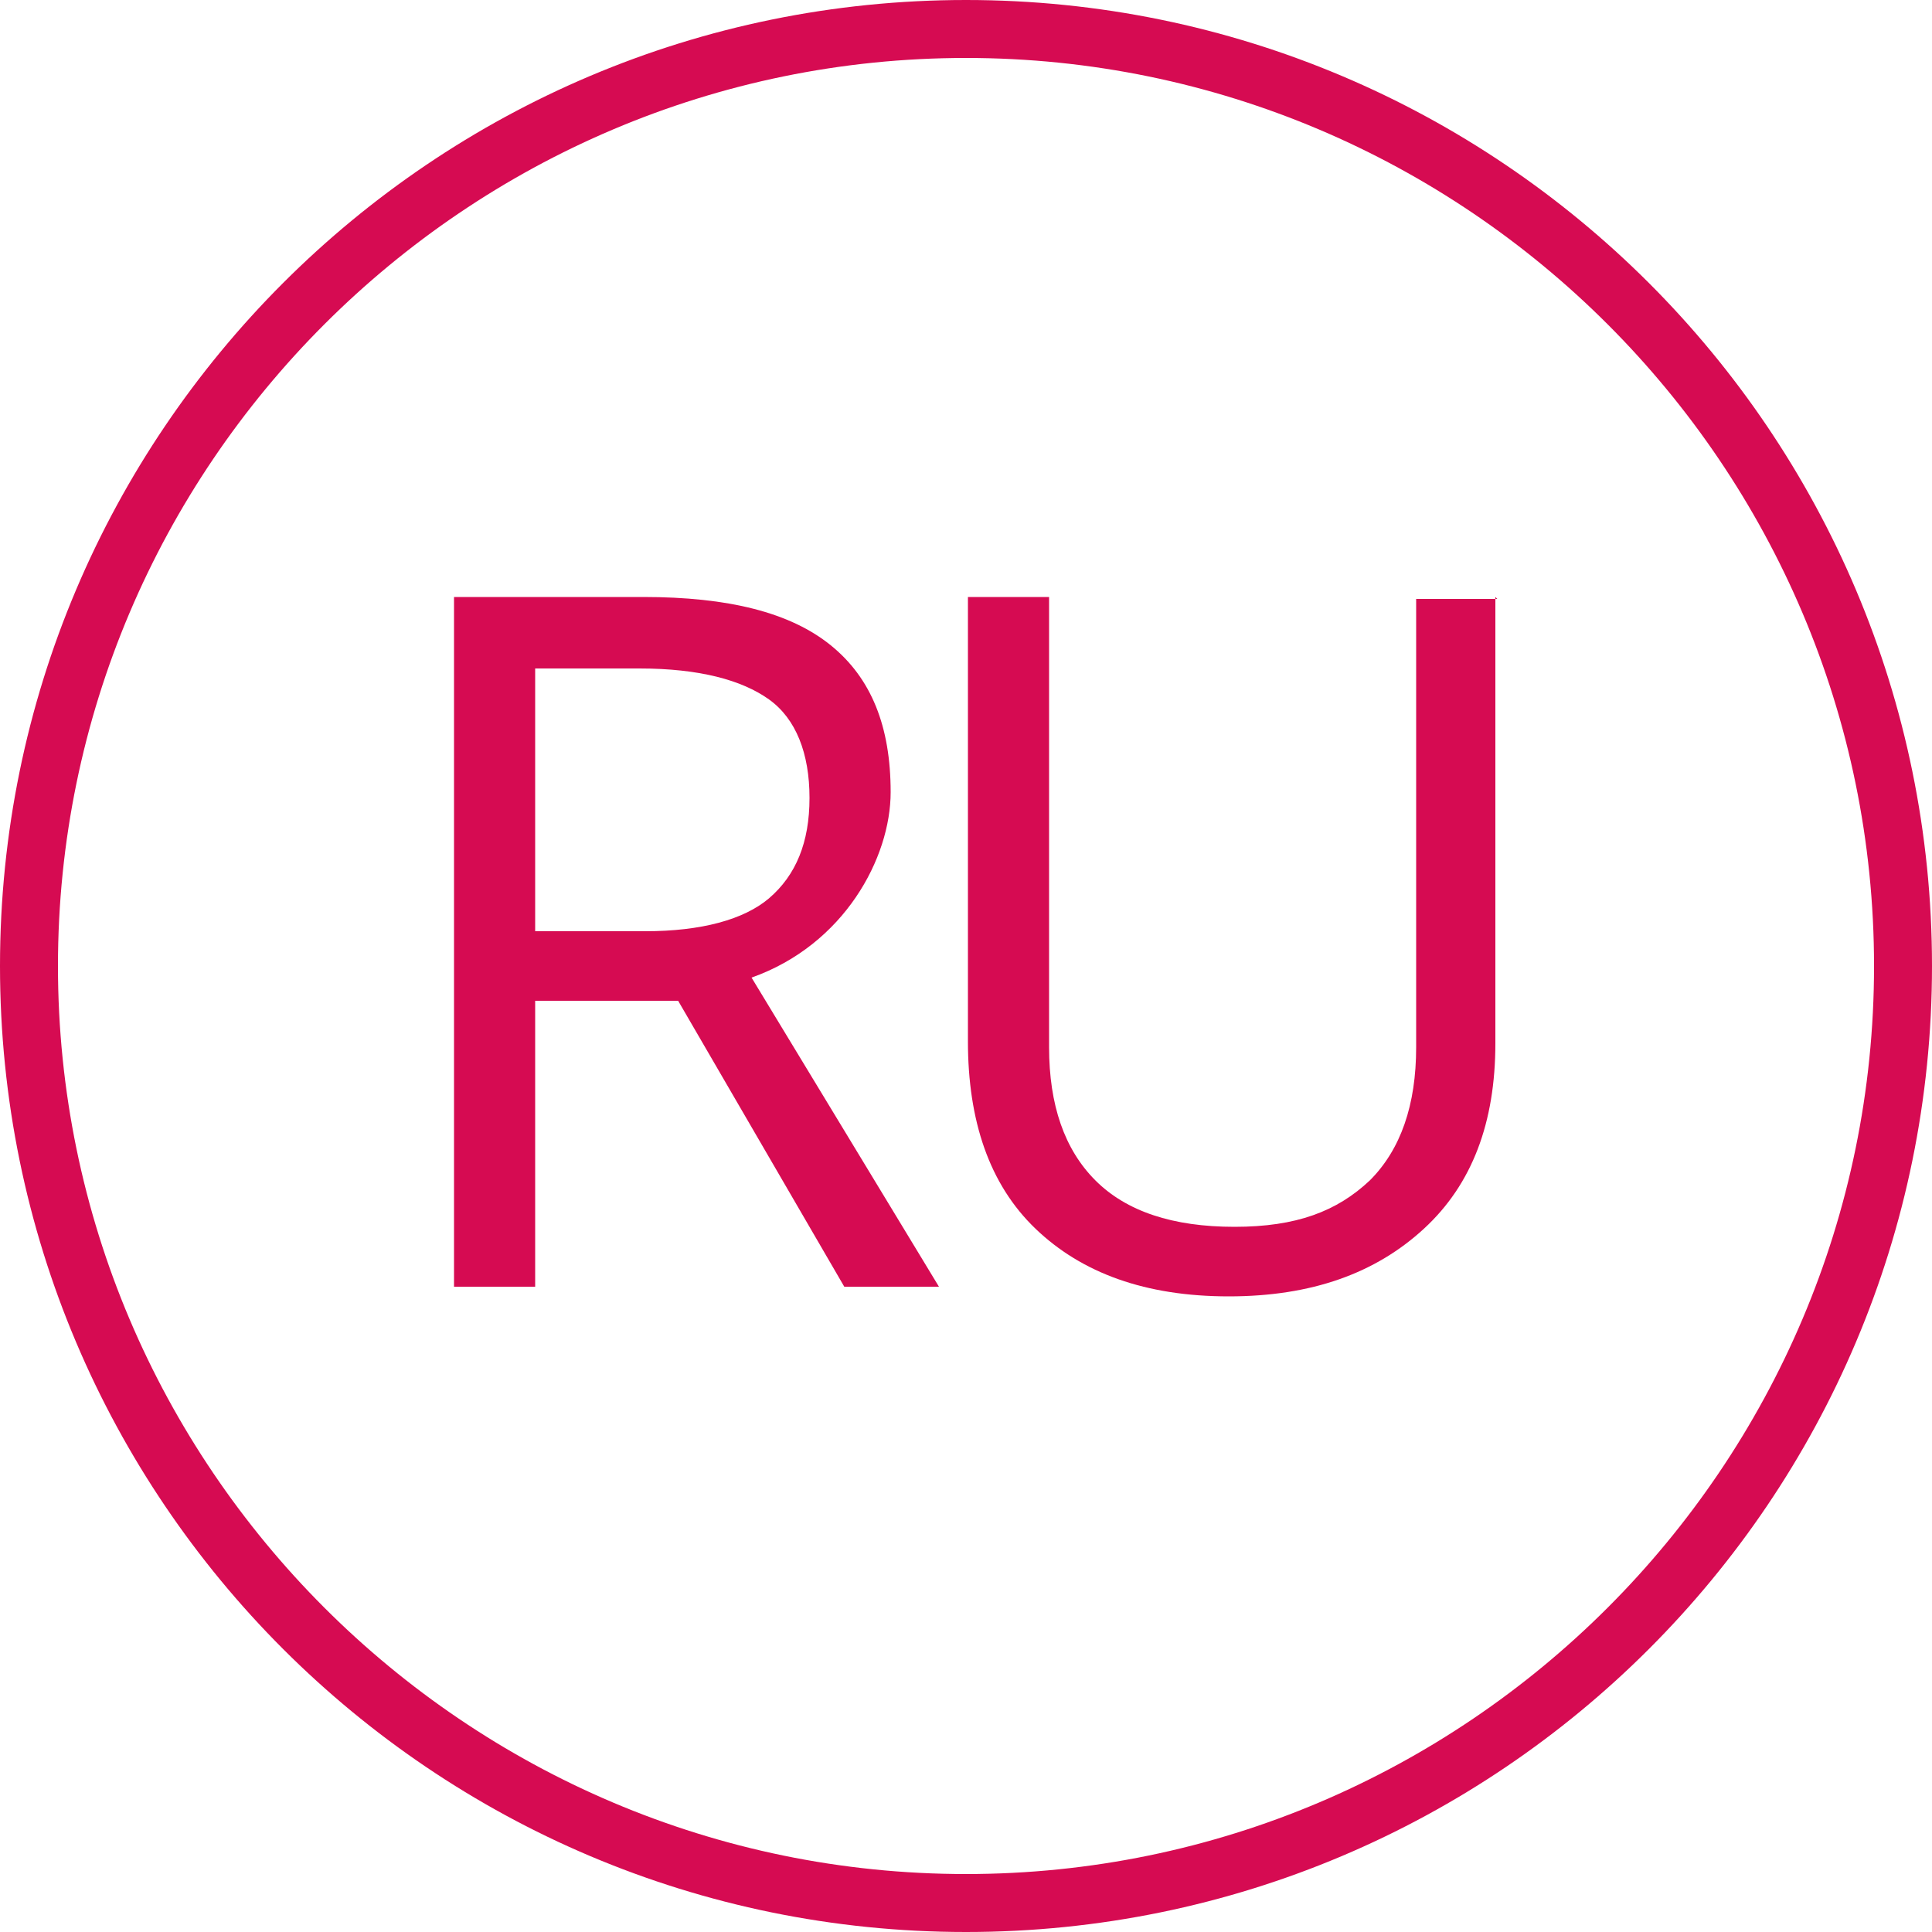
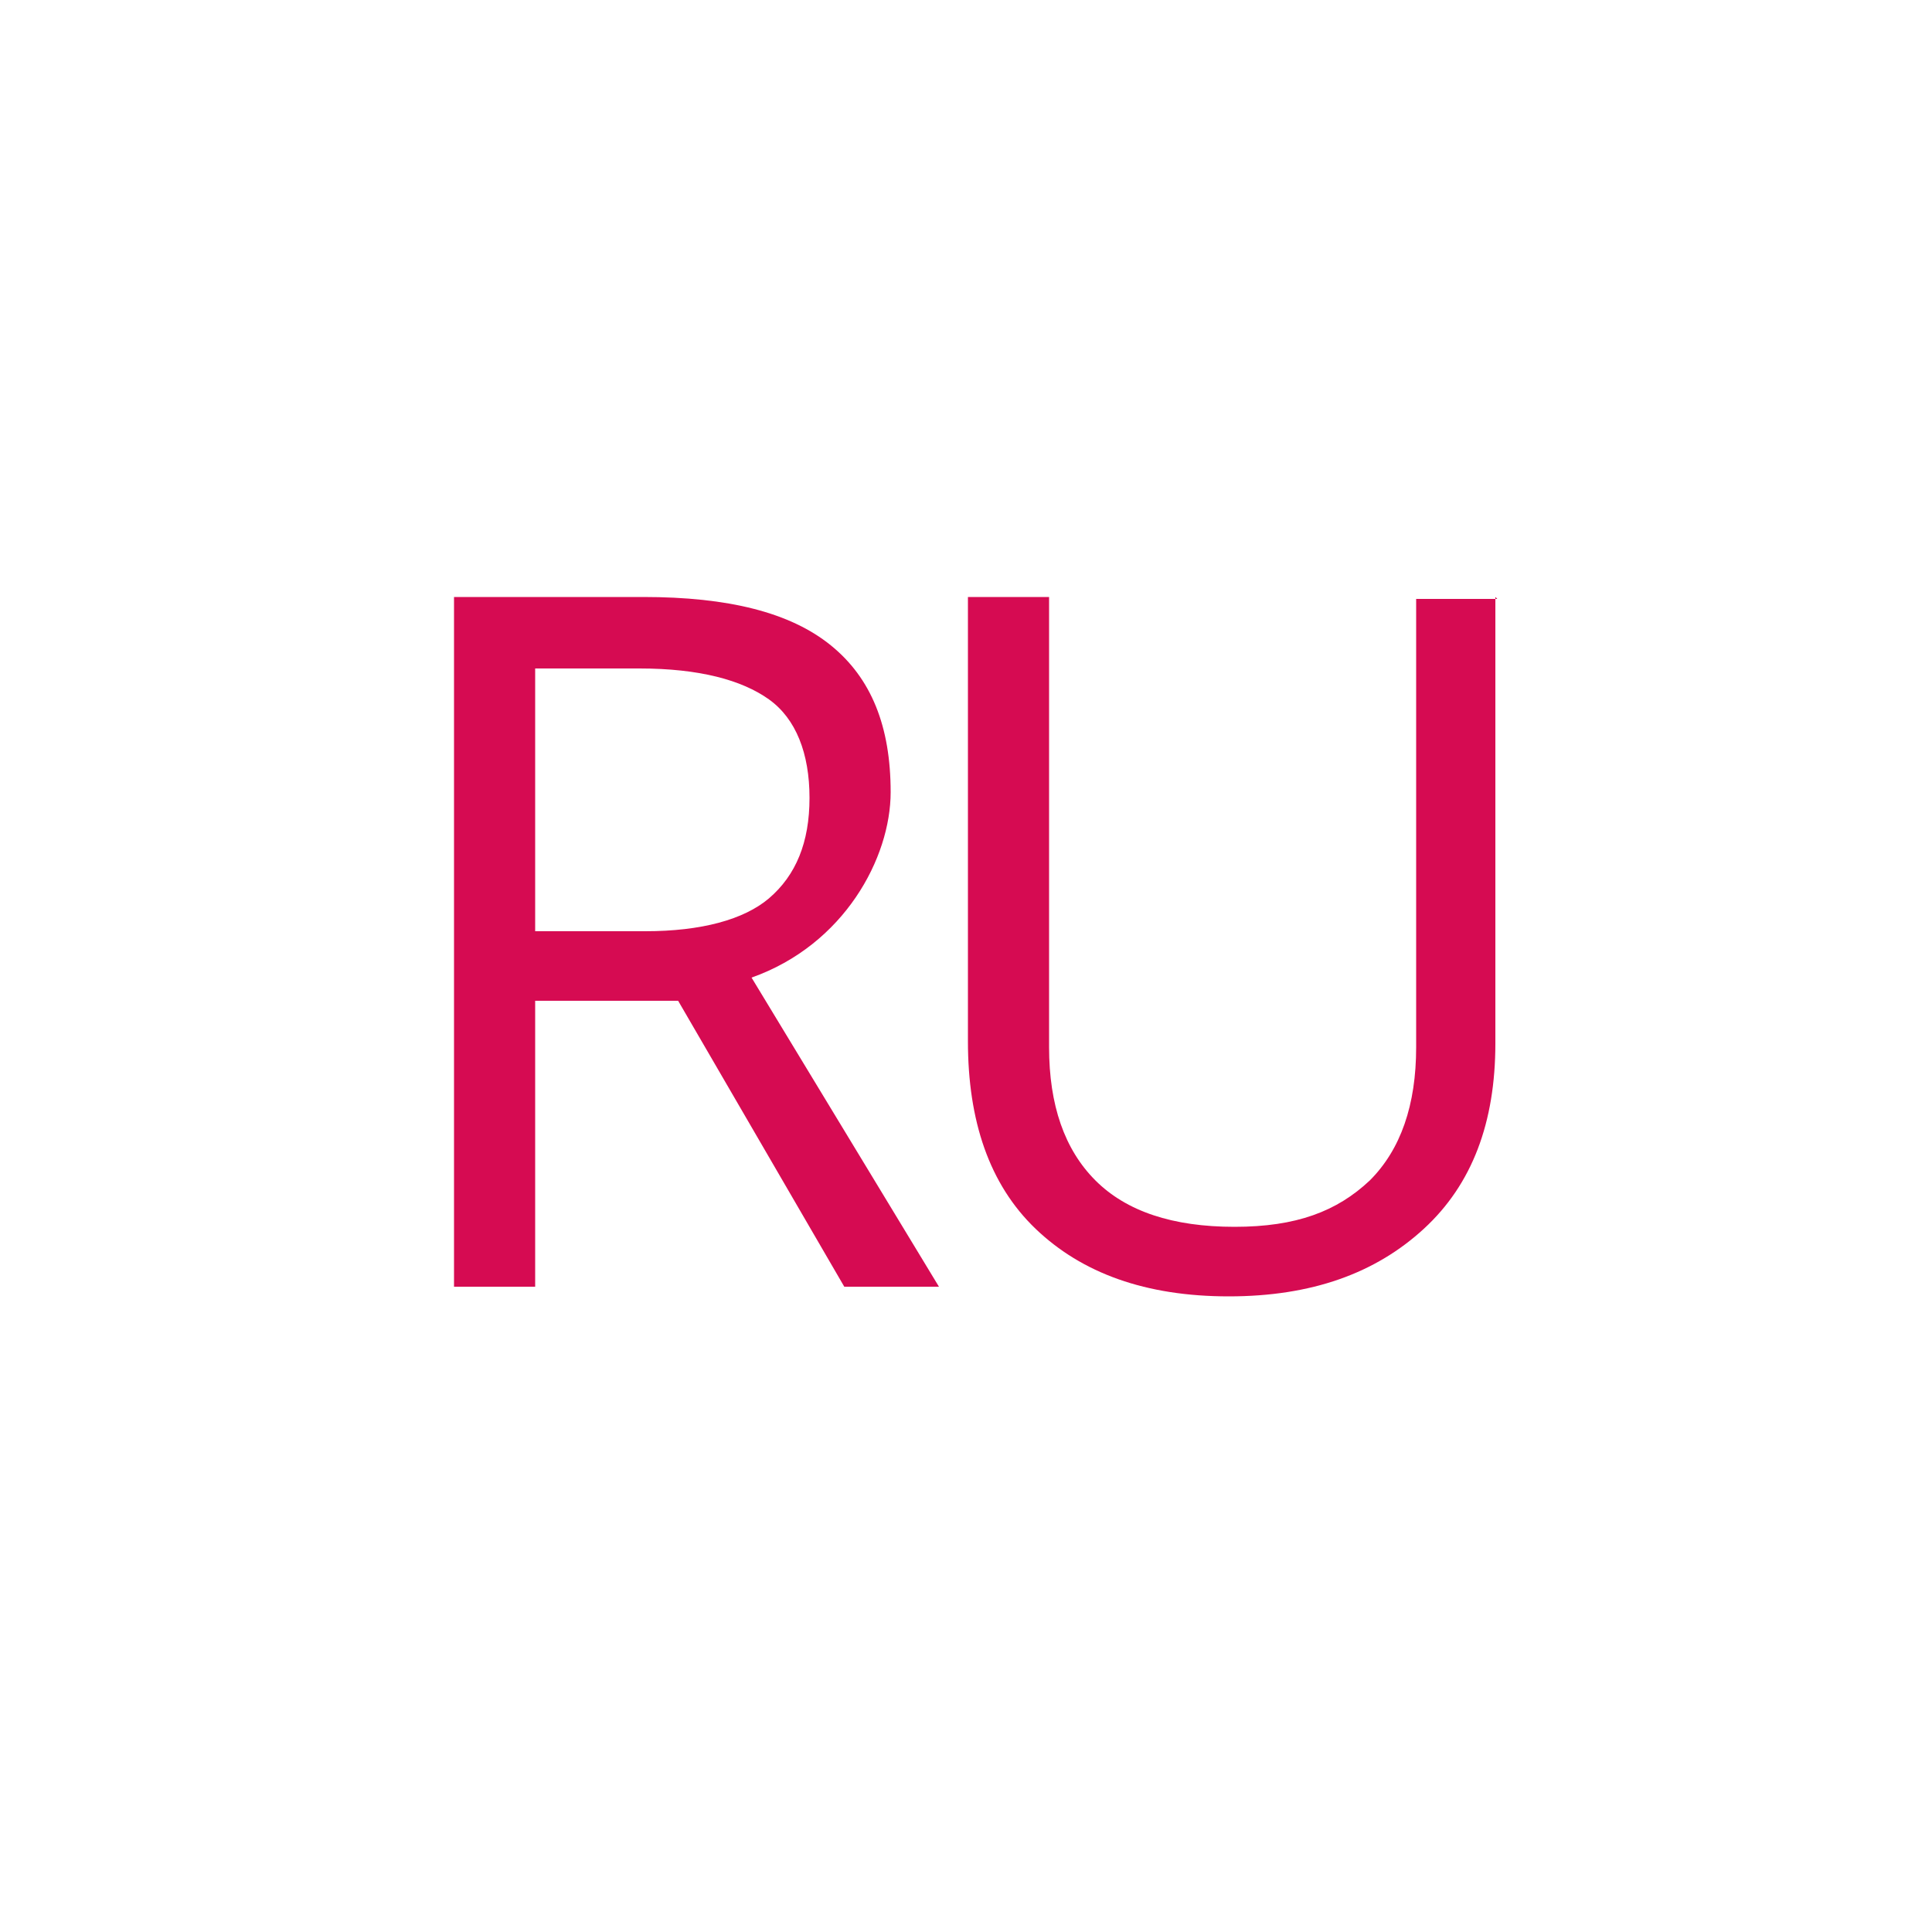
<svg xmlns="http://www.w3.org/2000/svg" id="Layer_1" data-name="Layer 1" version="1.1" viewBox="0 0 100 100">
  <defs>
    <style> .cls-1 { fill: #d60b52; stroke-width: 0px; } </style>
  </defs>
-   <path class="cls-1" d="M50,3c25.9,0,47,21.1,47,47s-21.1,47-47,47S3,75.9,3,50,24.1,3,50,3M50,0C22.4,0,0,22.4,0,50s22.4,50,50,50,50-22.4,50-50S77.6,0,50,0h0Z" />
  <g>
    <path class="cls-1" d="M27.7,51.8v14.8h-4.2V30.9h9.8c4.4,0,7.6.8,9.7,2.5,2.1,1.7,3.1,4.2,3.1,7.6s-2.4,7.9-7.2,9.6l9.7,16h-4.9l-8.6-14.8h-7.4ZM27.7,48.2h5.7c2.9,0,5.1-.6,6.4-1.7,1.4-1.2,2.1-2.9,2.1-5.2s-.7-4.1-2.1-5.1c-1.4-1-3.6-1.6-6.7-1.6h-5.4v13.6Z" />
    <path class="cls-1" d="M77.4,30.9v23.1c0,4.1-1.2,7.3-3.7,9.6-2.5,2.3-5.8,3.5-10.1,3.5s-7.6-1.2-10-3.5-3.5-5.6-3.5-9.7v-23h4.2v23.3c0,3,.8,5.3,2.4,6.9,1.6,1.6,4,2.4,7.2,2.4s5.3-.8,7-2.4c1.6-1.6,2.4-3.9,2.4-6.9v-23.2h4.2Z" />
  </g>
</svg>